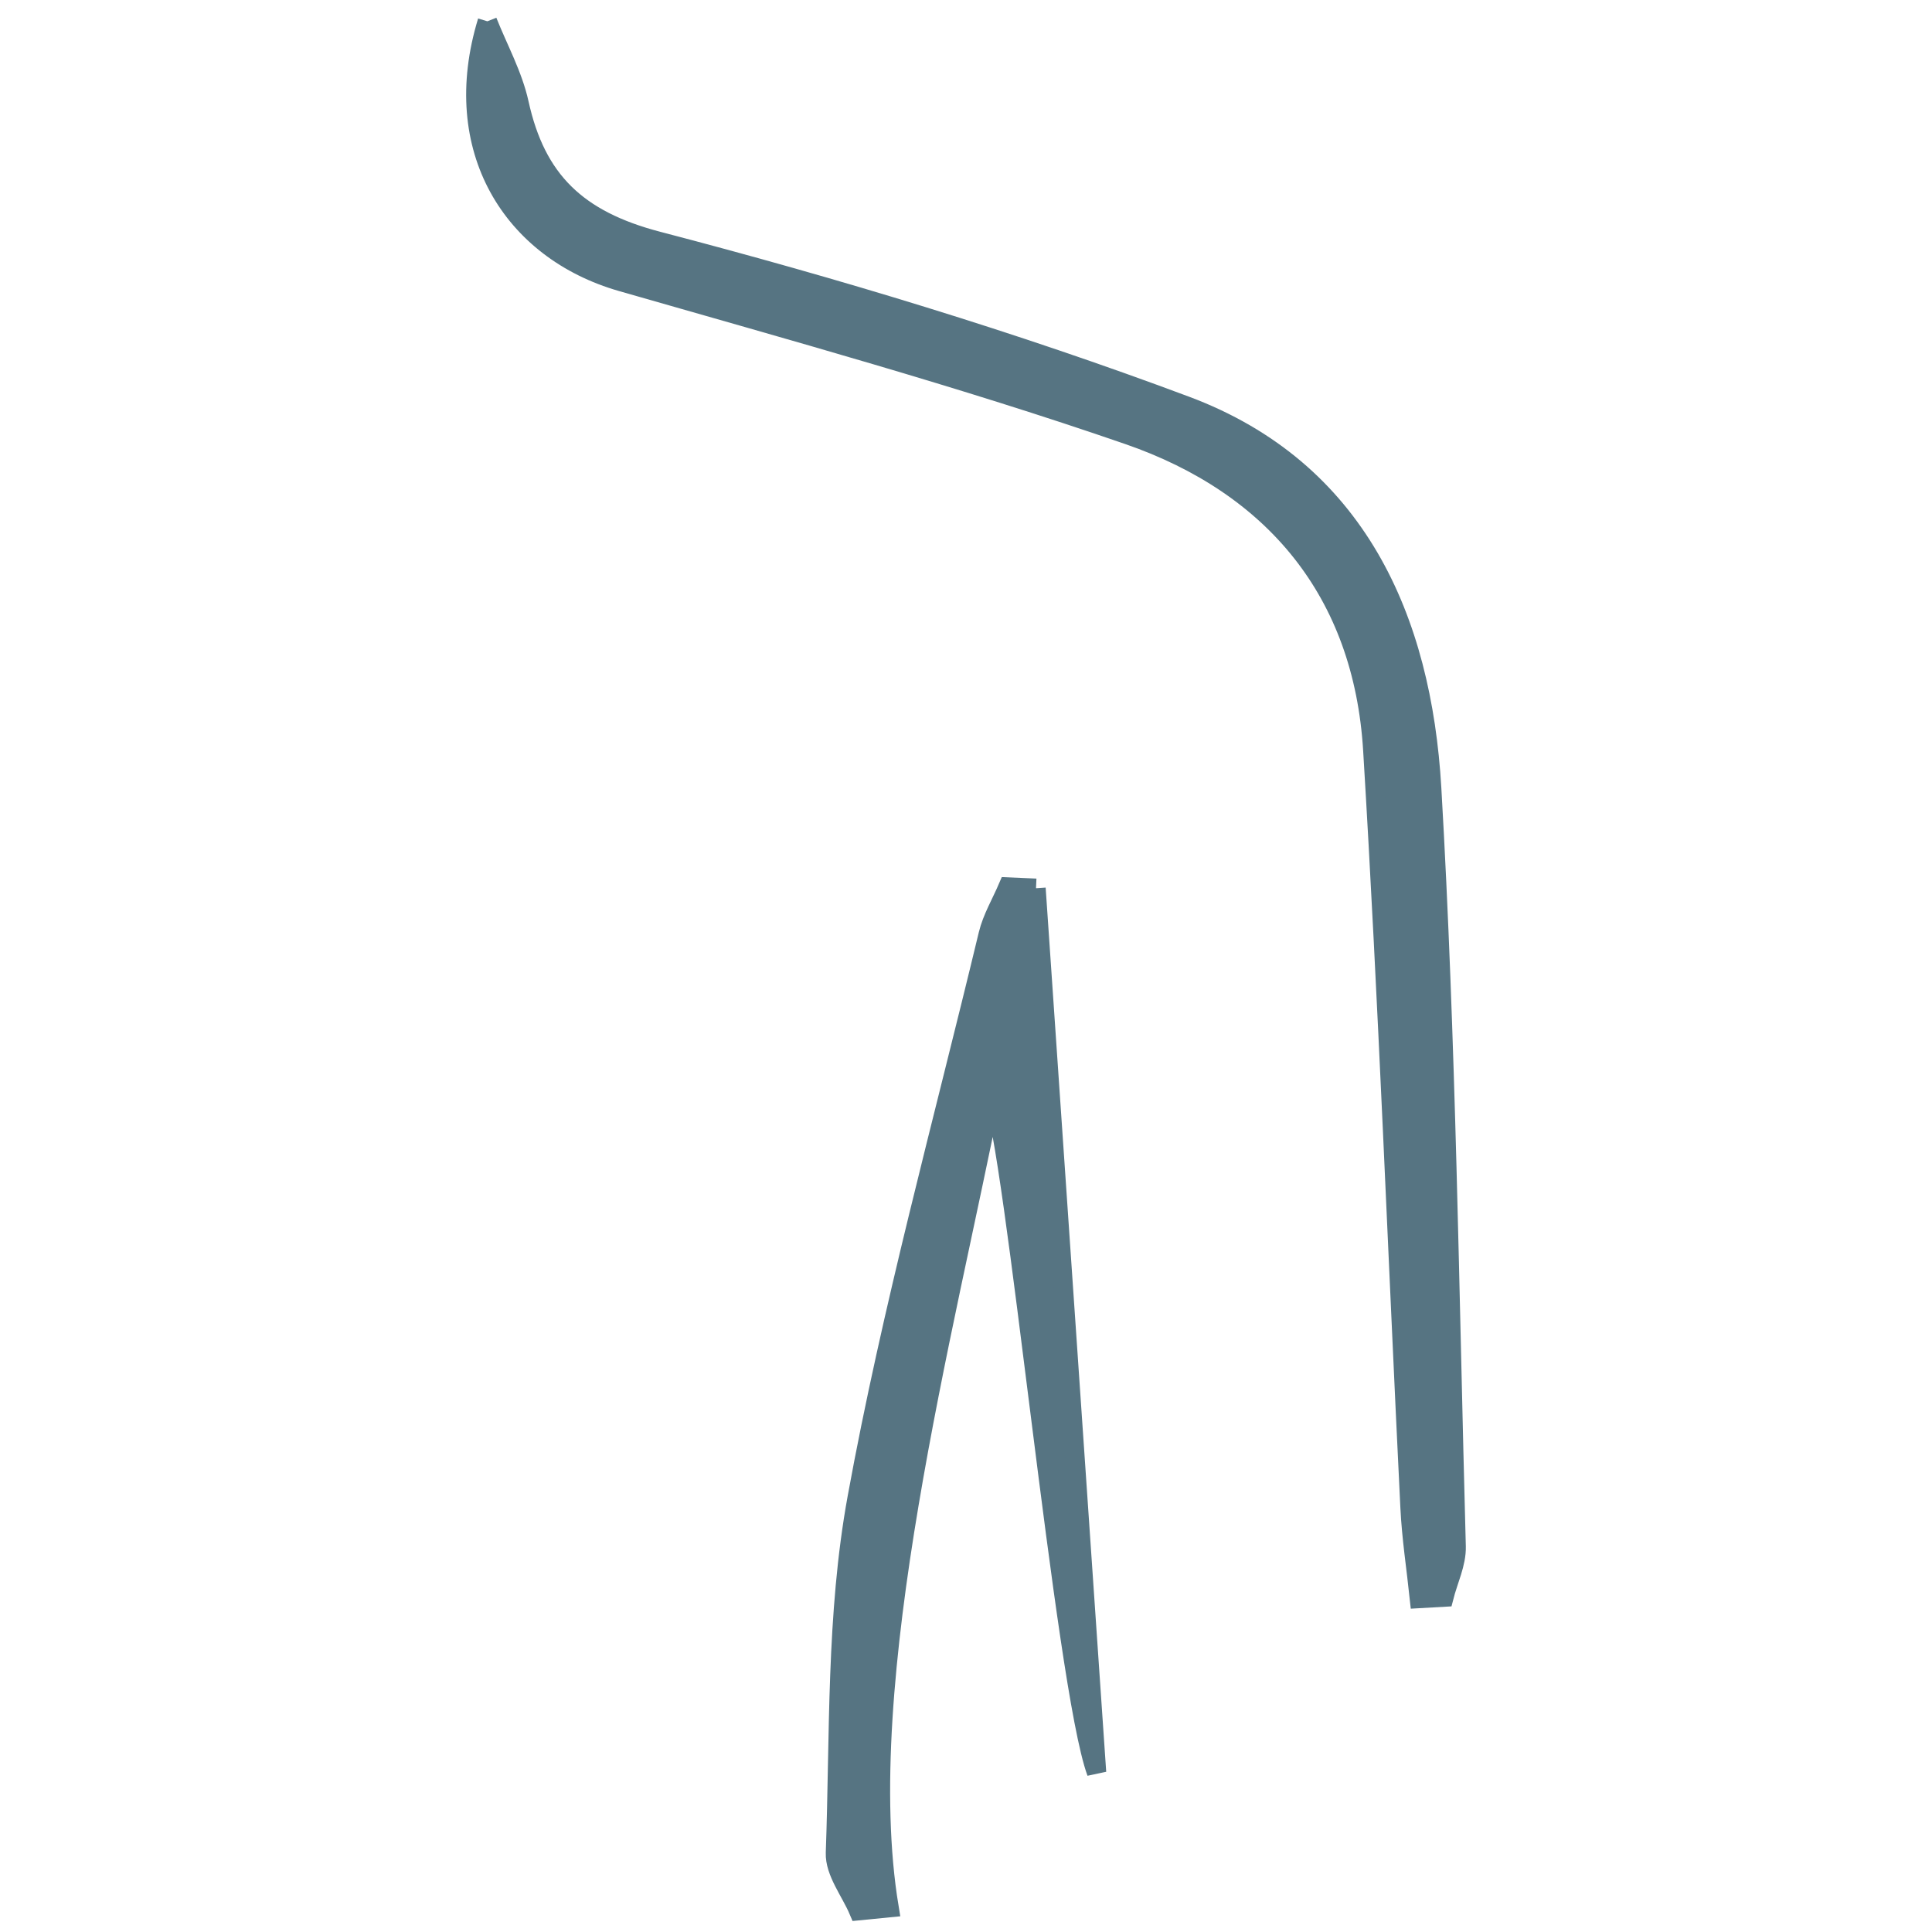
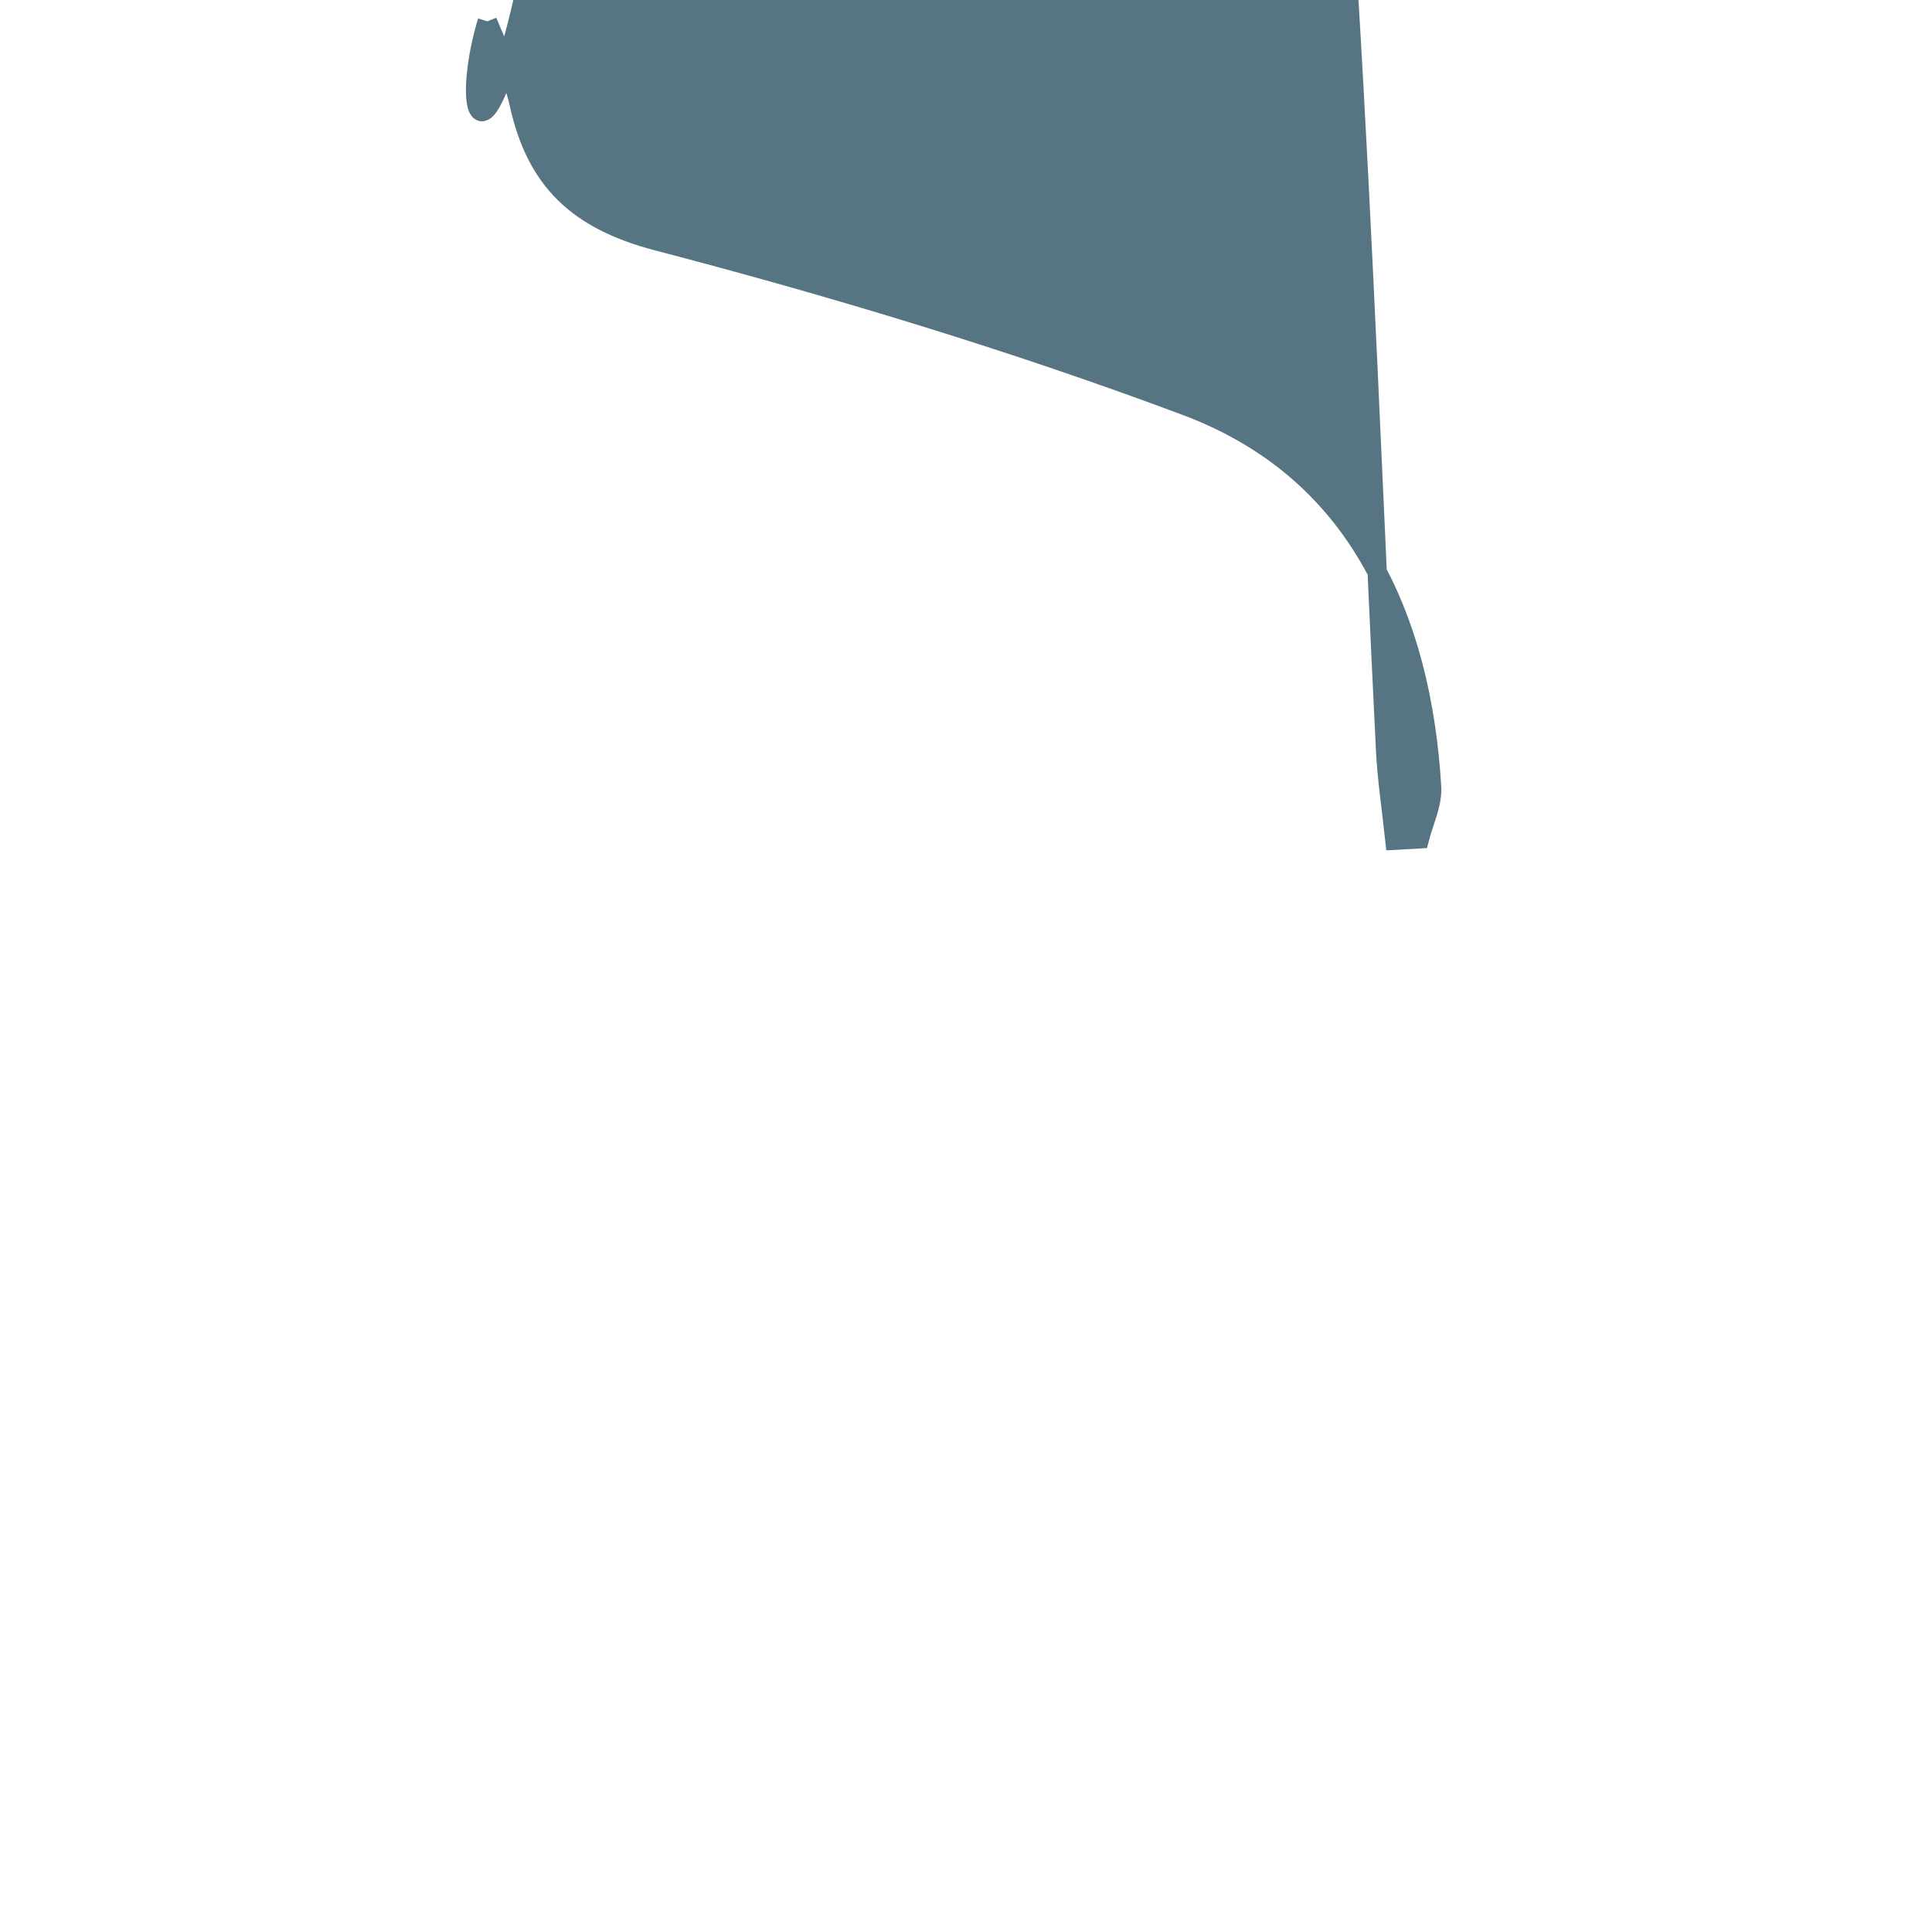
<svg xmlns="http://www.w3.org/2000/svg" version="1.1" id="Layer_1" x="0px" y="0px" width="300px" height="300px" viewBox="0 0 300 300" enable-background="new 0 0 300 300" xml:space="preserve">
  <g>
-     <path fill="#567482" stroke="#567482" stroke-width="3" d="M160.871,137.925l9.404,137.298   c-4.953-13.488-12.66-97.438-16.242-105.693c-7.244,36.791-21.774,91.674-15.979,126.695c-1.578,0.154-3.148,0.312-4.719,0.467   c-1.27-2.996-3.715-6.01-3.609-8.984c0.66-18.383,0.056-36.898,3.371-55.107c5.335-29.273,13.356-58.352,20.355-87.505   c0.6-2.494,2.029-4.907,3.078-7.36C157.979,137.798,159.423,137.86,160.871,137.925" />
-     <path fill="#567482" stroke="#567482" stroke-width="3" d="M75.678,3.308c1.684,4.243,3.962,8.354,4.928,12.754   C83.236,28,89.609,34.171,102.147,37.444c27.671,7.227,55.184,15.545,81.965,25.56c26.55,9.932,36.671,33.107,38.198,59.39   c2.277,39.194,2.735,78.491,3.802,117.749c0.067,2.602-1.242,5.236-1.909,7.859c-1.263,0.072-2.533,0.145-3.797,0.215   c-0.496-4.713-1.229-9.416-1.458-14.141c-1.935-39.199-3.4-78.424-5.781-117.594c-1.491-24.524-15.328-41.137-37.979-48.958   c-25.875-8.935-52.342-16.214-78.672-23.778C79.571,38.88,69.602,23.159,75.678,3.308" />
+     <path fill="#567482" stroke="#567482" stroke-width="3" d="M75.678,3.308c1.684,4.243,3.962,8.354,4.928,12.754   C83.236,28,89.609,34.171,102.147,37.444c27.671,7.227,55.184,15.545,81.965,25.56c26.55,9.932,36.671,33.107,38.198,59.39   c0.067,2.602-1.242,5.236-1.909,7.859c-1.263,0.072-2.533,0.145-3.797,0.215   c-0.496-4.713-1.229-9.416-1.458-14.141c-1.935-39.199-3.4-78.424-5.781-117.594c-1.491-24.524-15.328-41.137-37.979-48.958   c-25.875-8.935-52.342-16.214-78.672-23.778C79.571,38.88,69.602,23.159,75.678,3.308" />
  </g>
</svg>